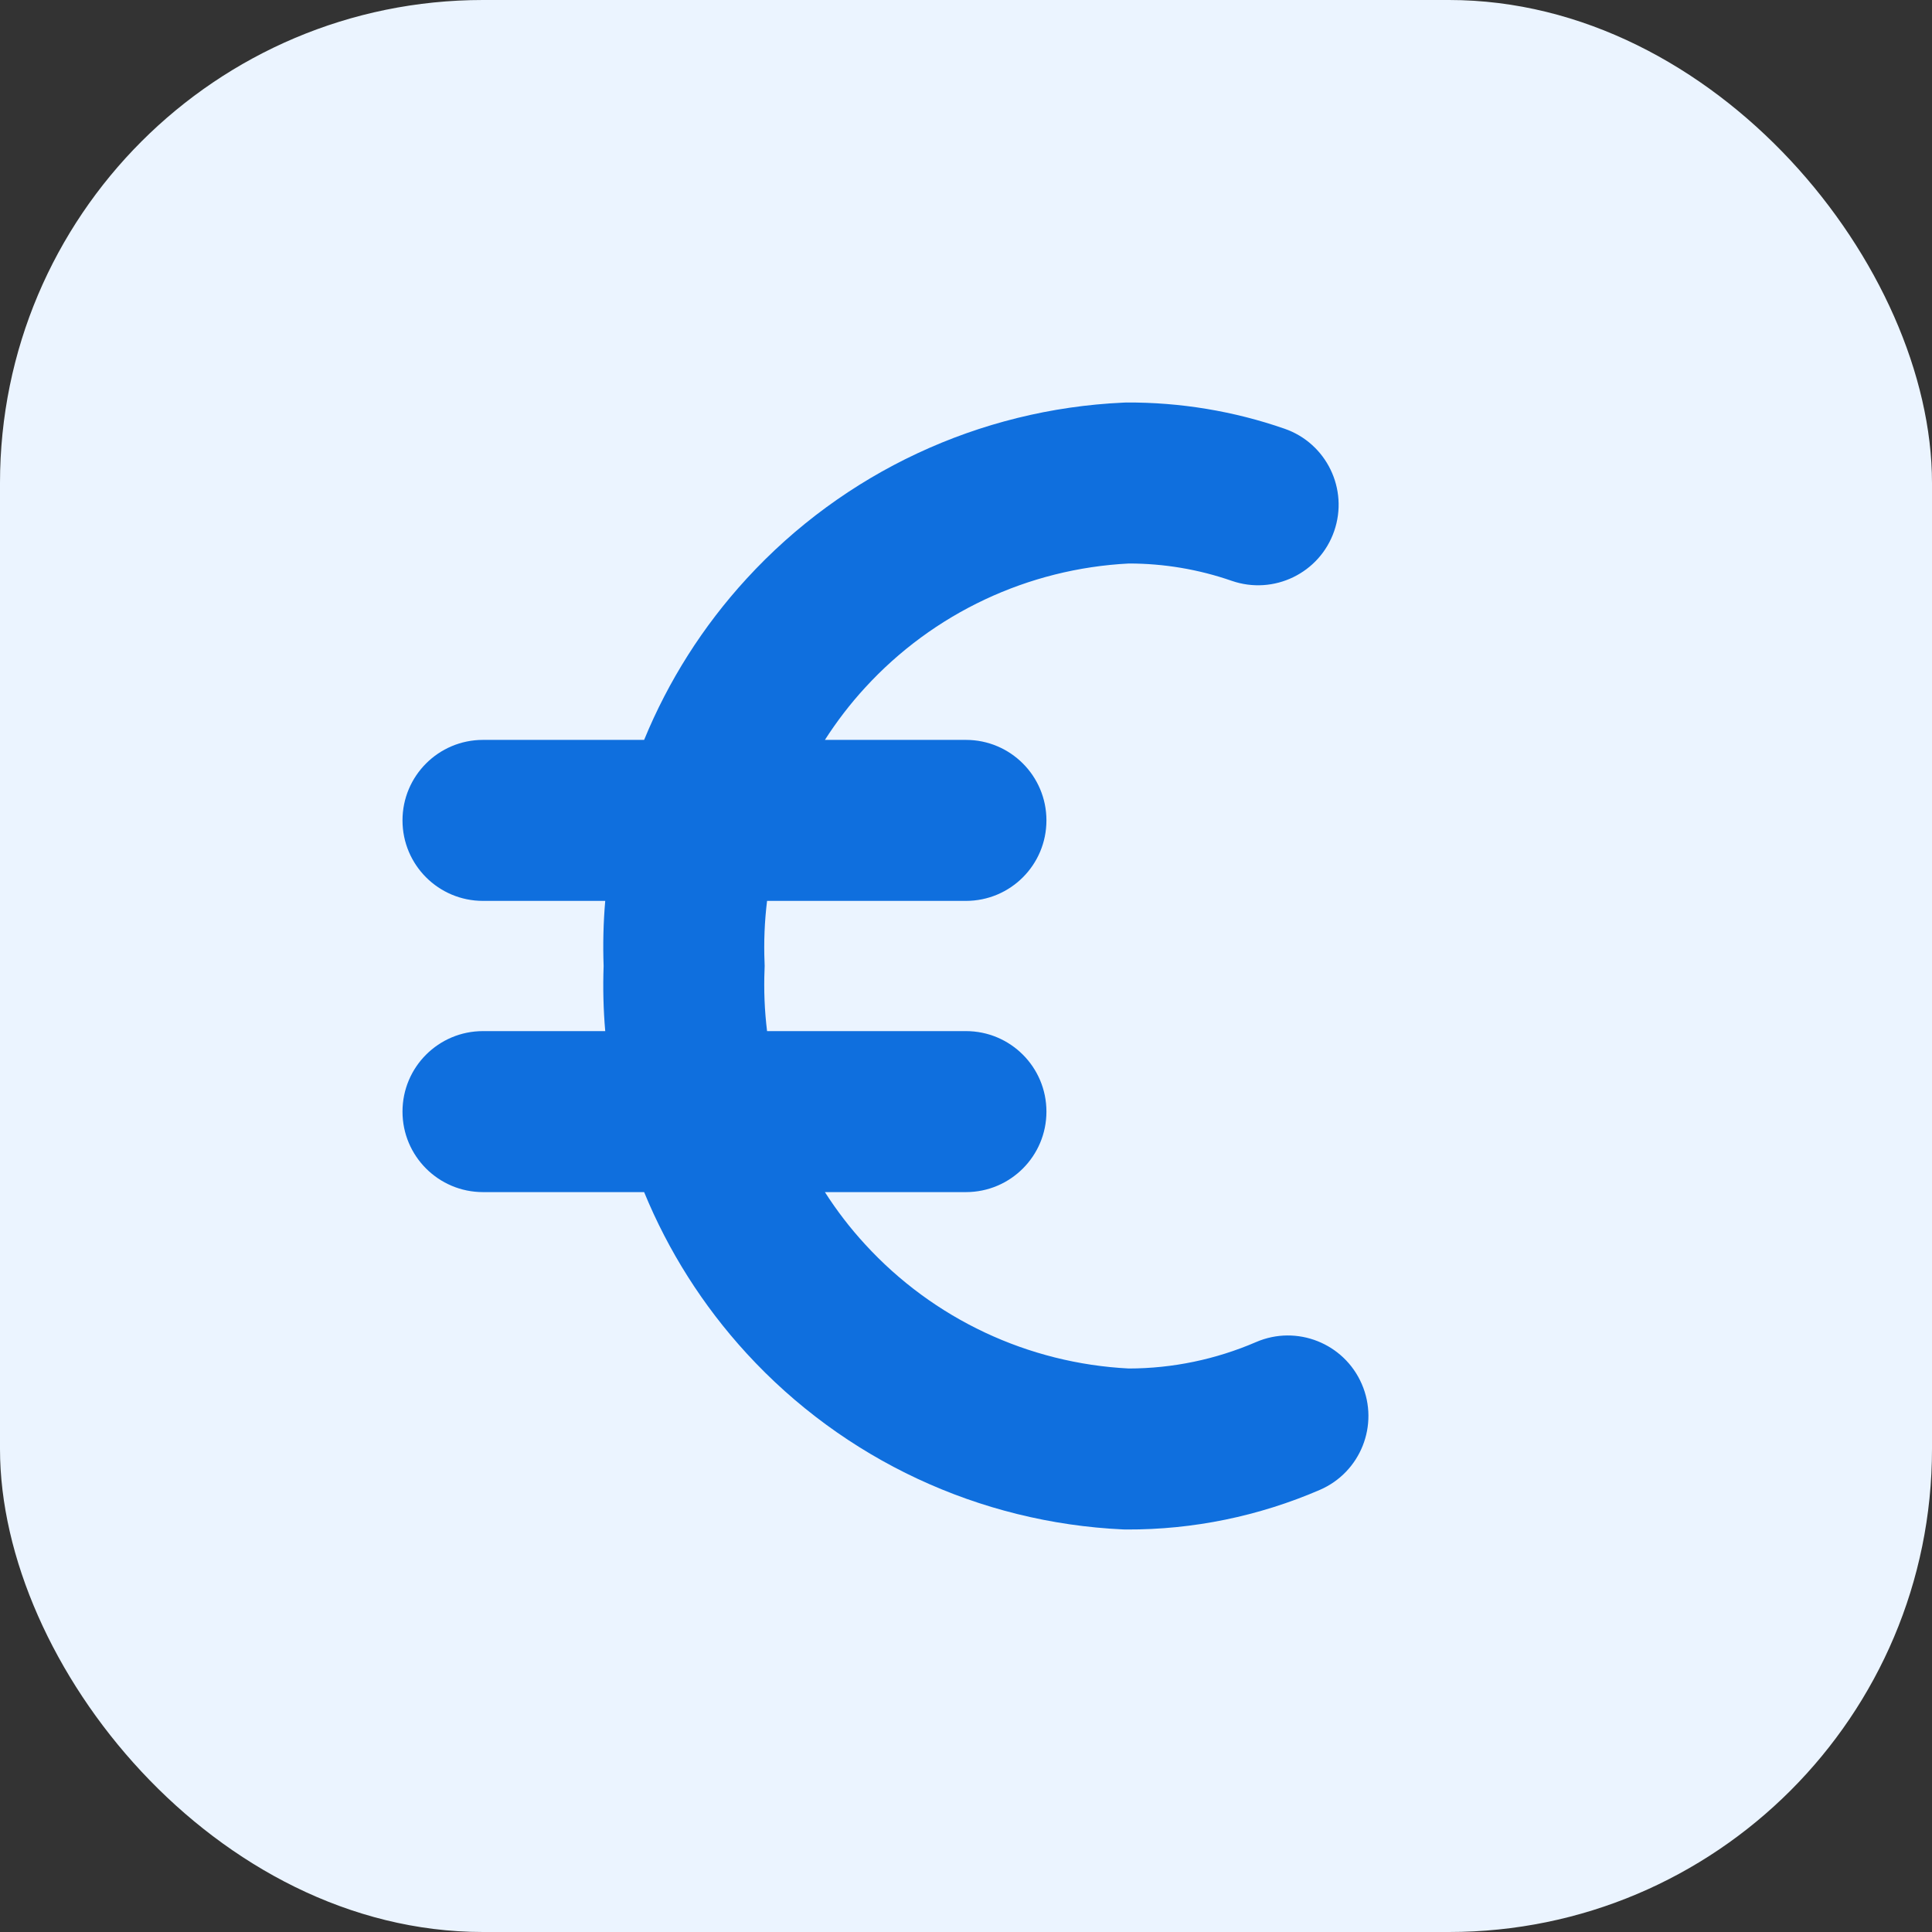
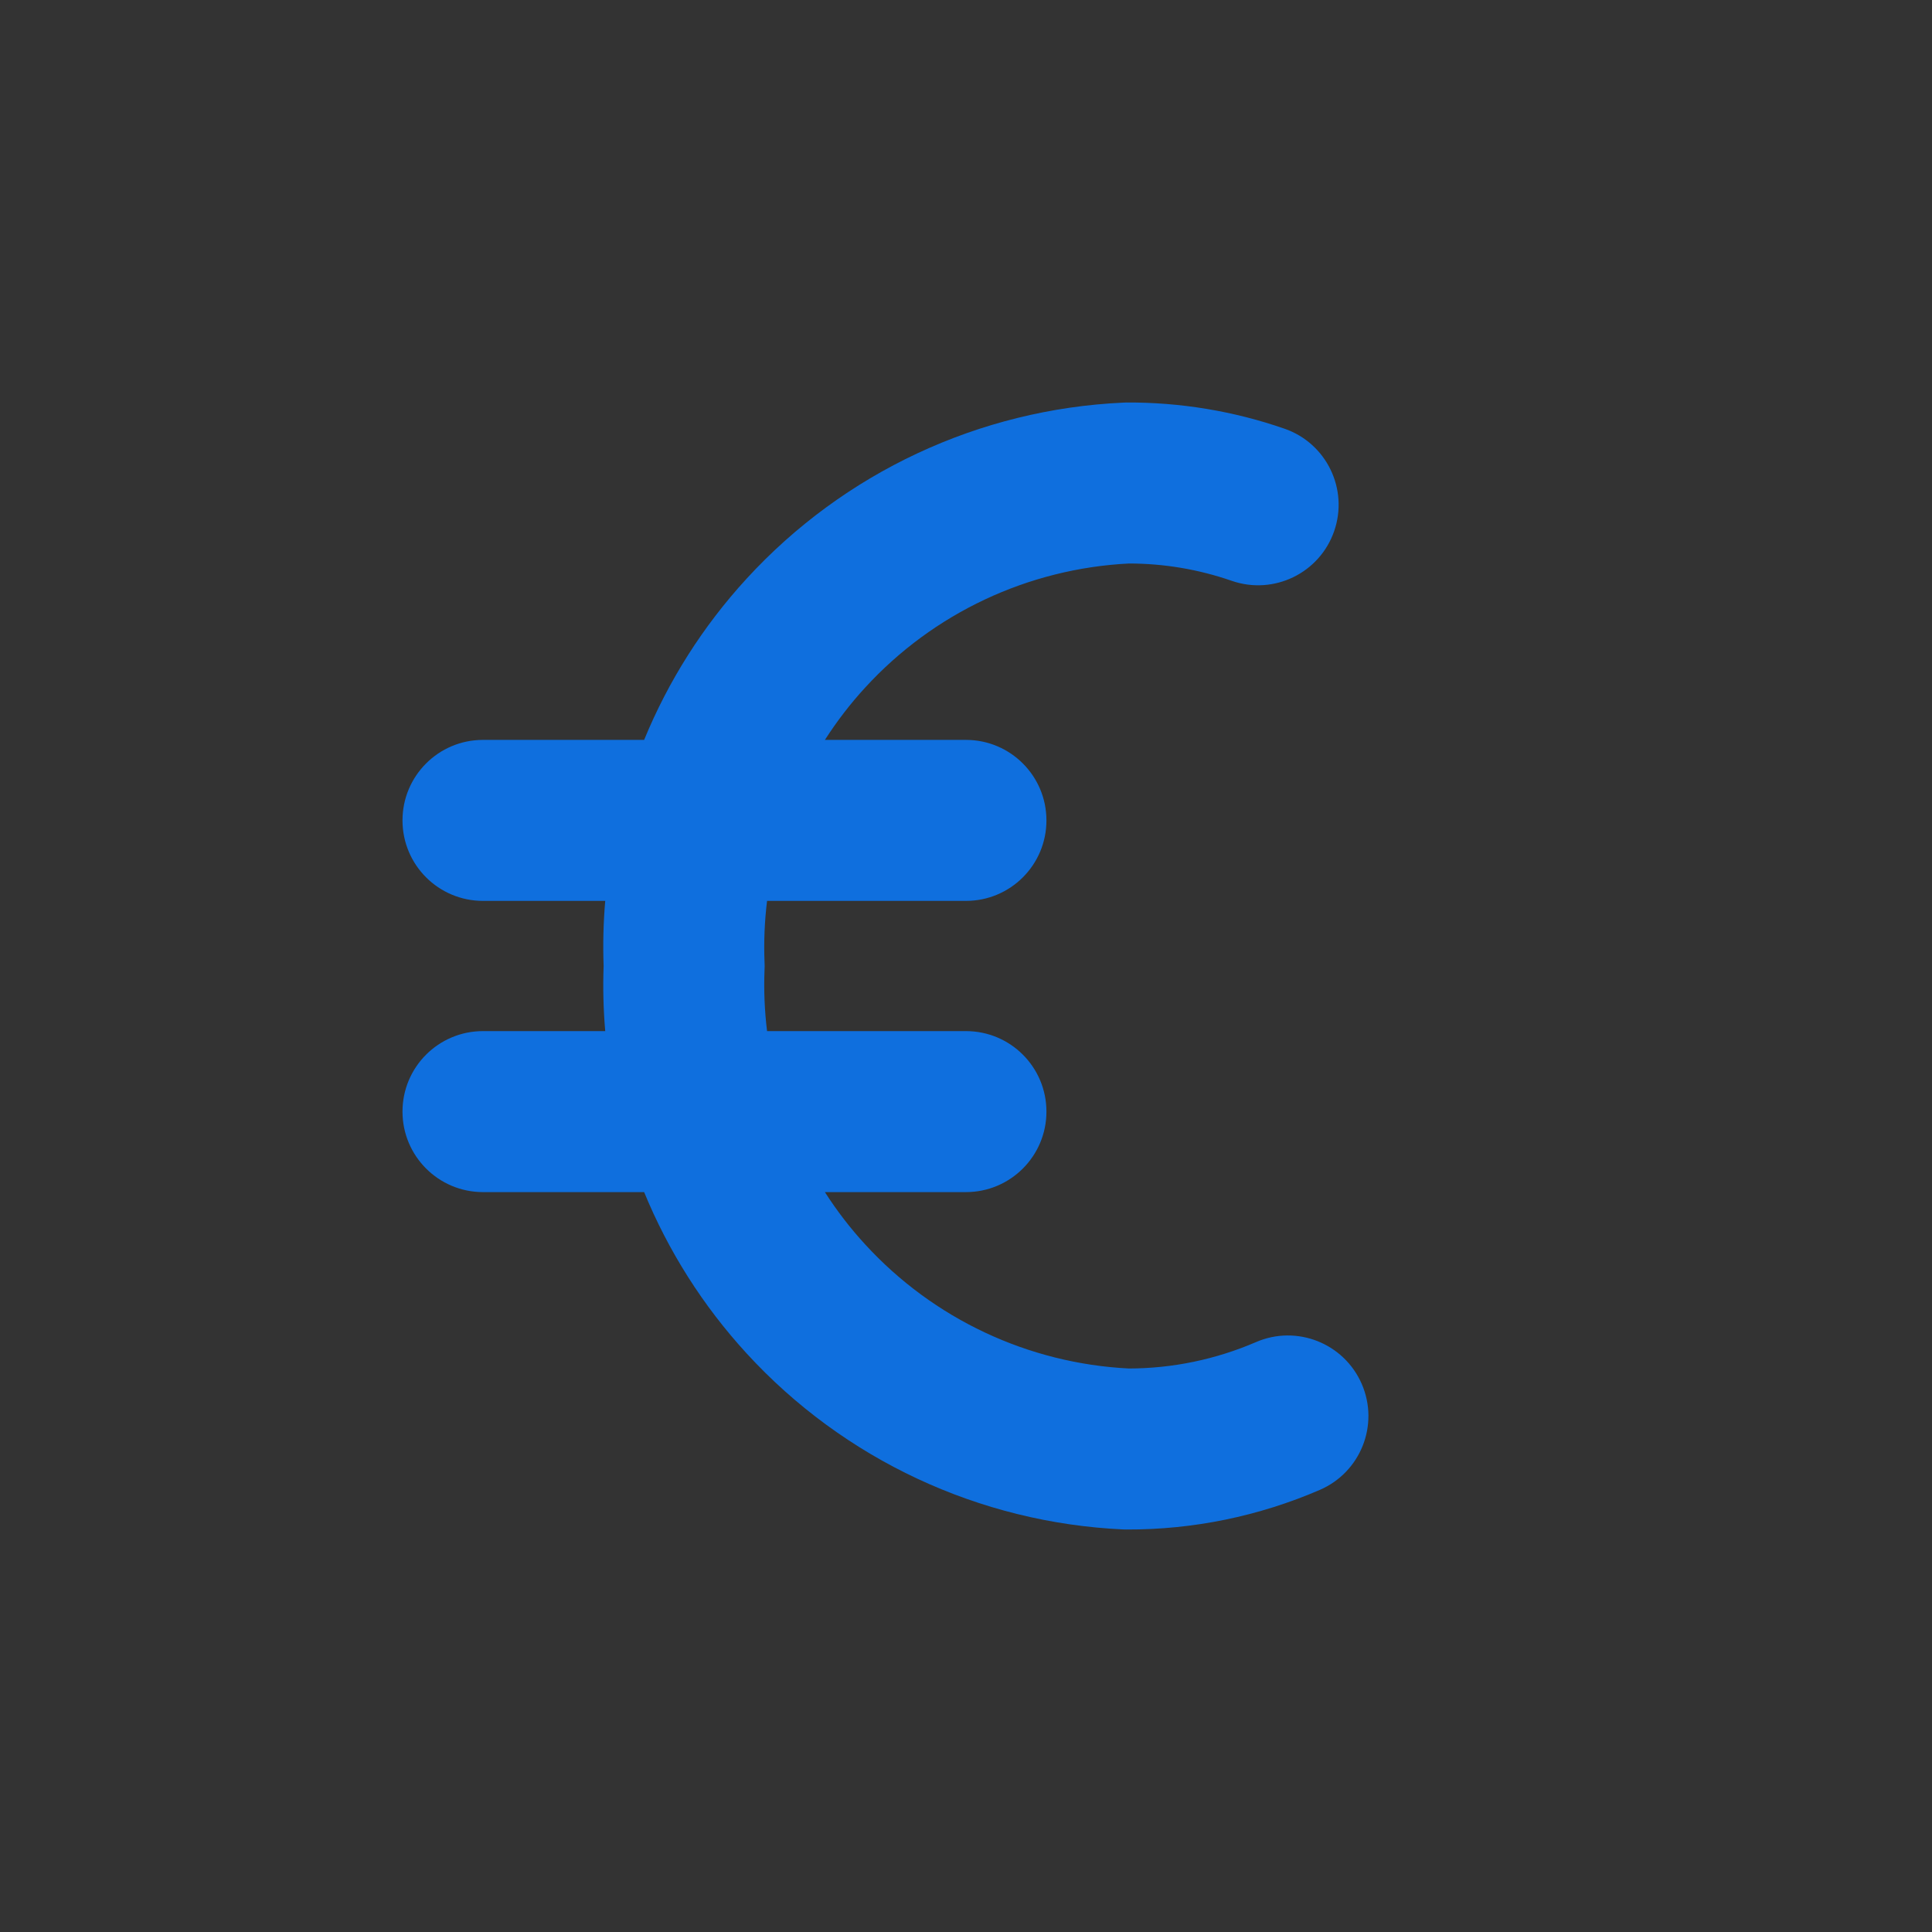
<svg xmlns="http://www.w3.org/2000/svg" width="30" height="30" viewBox="0 0 30 30" fill="none">
  <rect x="0" y="0" width="30" height="30" fill="#333333" stroke="none" />
-   <rect width="30" height="30" rx="7.5" fill="#EBF4FF" />
  <path fill-rule="evenodd" clip-rule="evenodd" d="M17.53 8.75C18.074 8.75 18.613 8.841 19.126 9.019C19.779 9.245 20.491 8.9 20.717 8.247C20.943 7.595 20.598 6.883 19.946 6.657C19.157 6.383 18.327 6.246 17.491 6.25C17.475 6.25 17.458 6.251 17.441 6.252C15.206 6.354 13.103 7.338 11.592 8.987C10.912 9.728 10.377 10.576 10.002 11.489H7.5C6.809 11.489 6.25 12.049 6.25 12.739C6.25 13.43 6.809 13.989 7.5 13.989H9.398C9.369 14.324 9.361 14.661 9.373 15C9.361 15.339 9.369 15.676 9.398 16.011H7.5C6.809 16.011 6.25 16.57 6.25 17.261C6.25 17.951 6.809 18.511 7.5 18.511H10.002C10.377 19.424 10.912 20.272 11.592 21.014C13.103 22.663 15.206 23.646 17.441 23.749C17.459 23.75 17.476 23.75 17.494 23.75C18.526 23.754 19.547 23.544 20.494 23.135C21.128 22.861 21.42 22.126 21.146 21.492C20.872 20.858 20.136 20.566 19.503 20.84C18.879 21.109 18.208 21.249 17.529 21.25C15.965 21.171 14.494 20.48 13.435 19.324C13.201 19.07 12.992 18.797 12.809 18.511H14.999C15.69 18.511 16.249 17.951 16.249 17.261C16.249 16.57 15.69 16.011 14.999 16.011H11.911C11.872 15.694 11.859 15.374 11.872 15.051C11.874 15.017 11.874 14.983 11.872 14.949C11.859 14.627 11.872 14.306 11.911 13.989H14.999C15.69 13.989 16.249 13.43 16.249 12.739C16.249 12.049 15.69 11.489 14.999 11.489H12.809C12.993 11.203 13.201 10.93 13.435 10.676C14.494 9.52 15.965 8.829 17.53 8.75Z" fill="#0F6FDE" />
</svg>